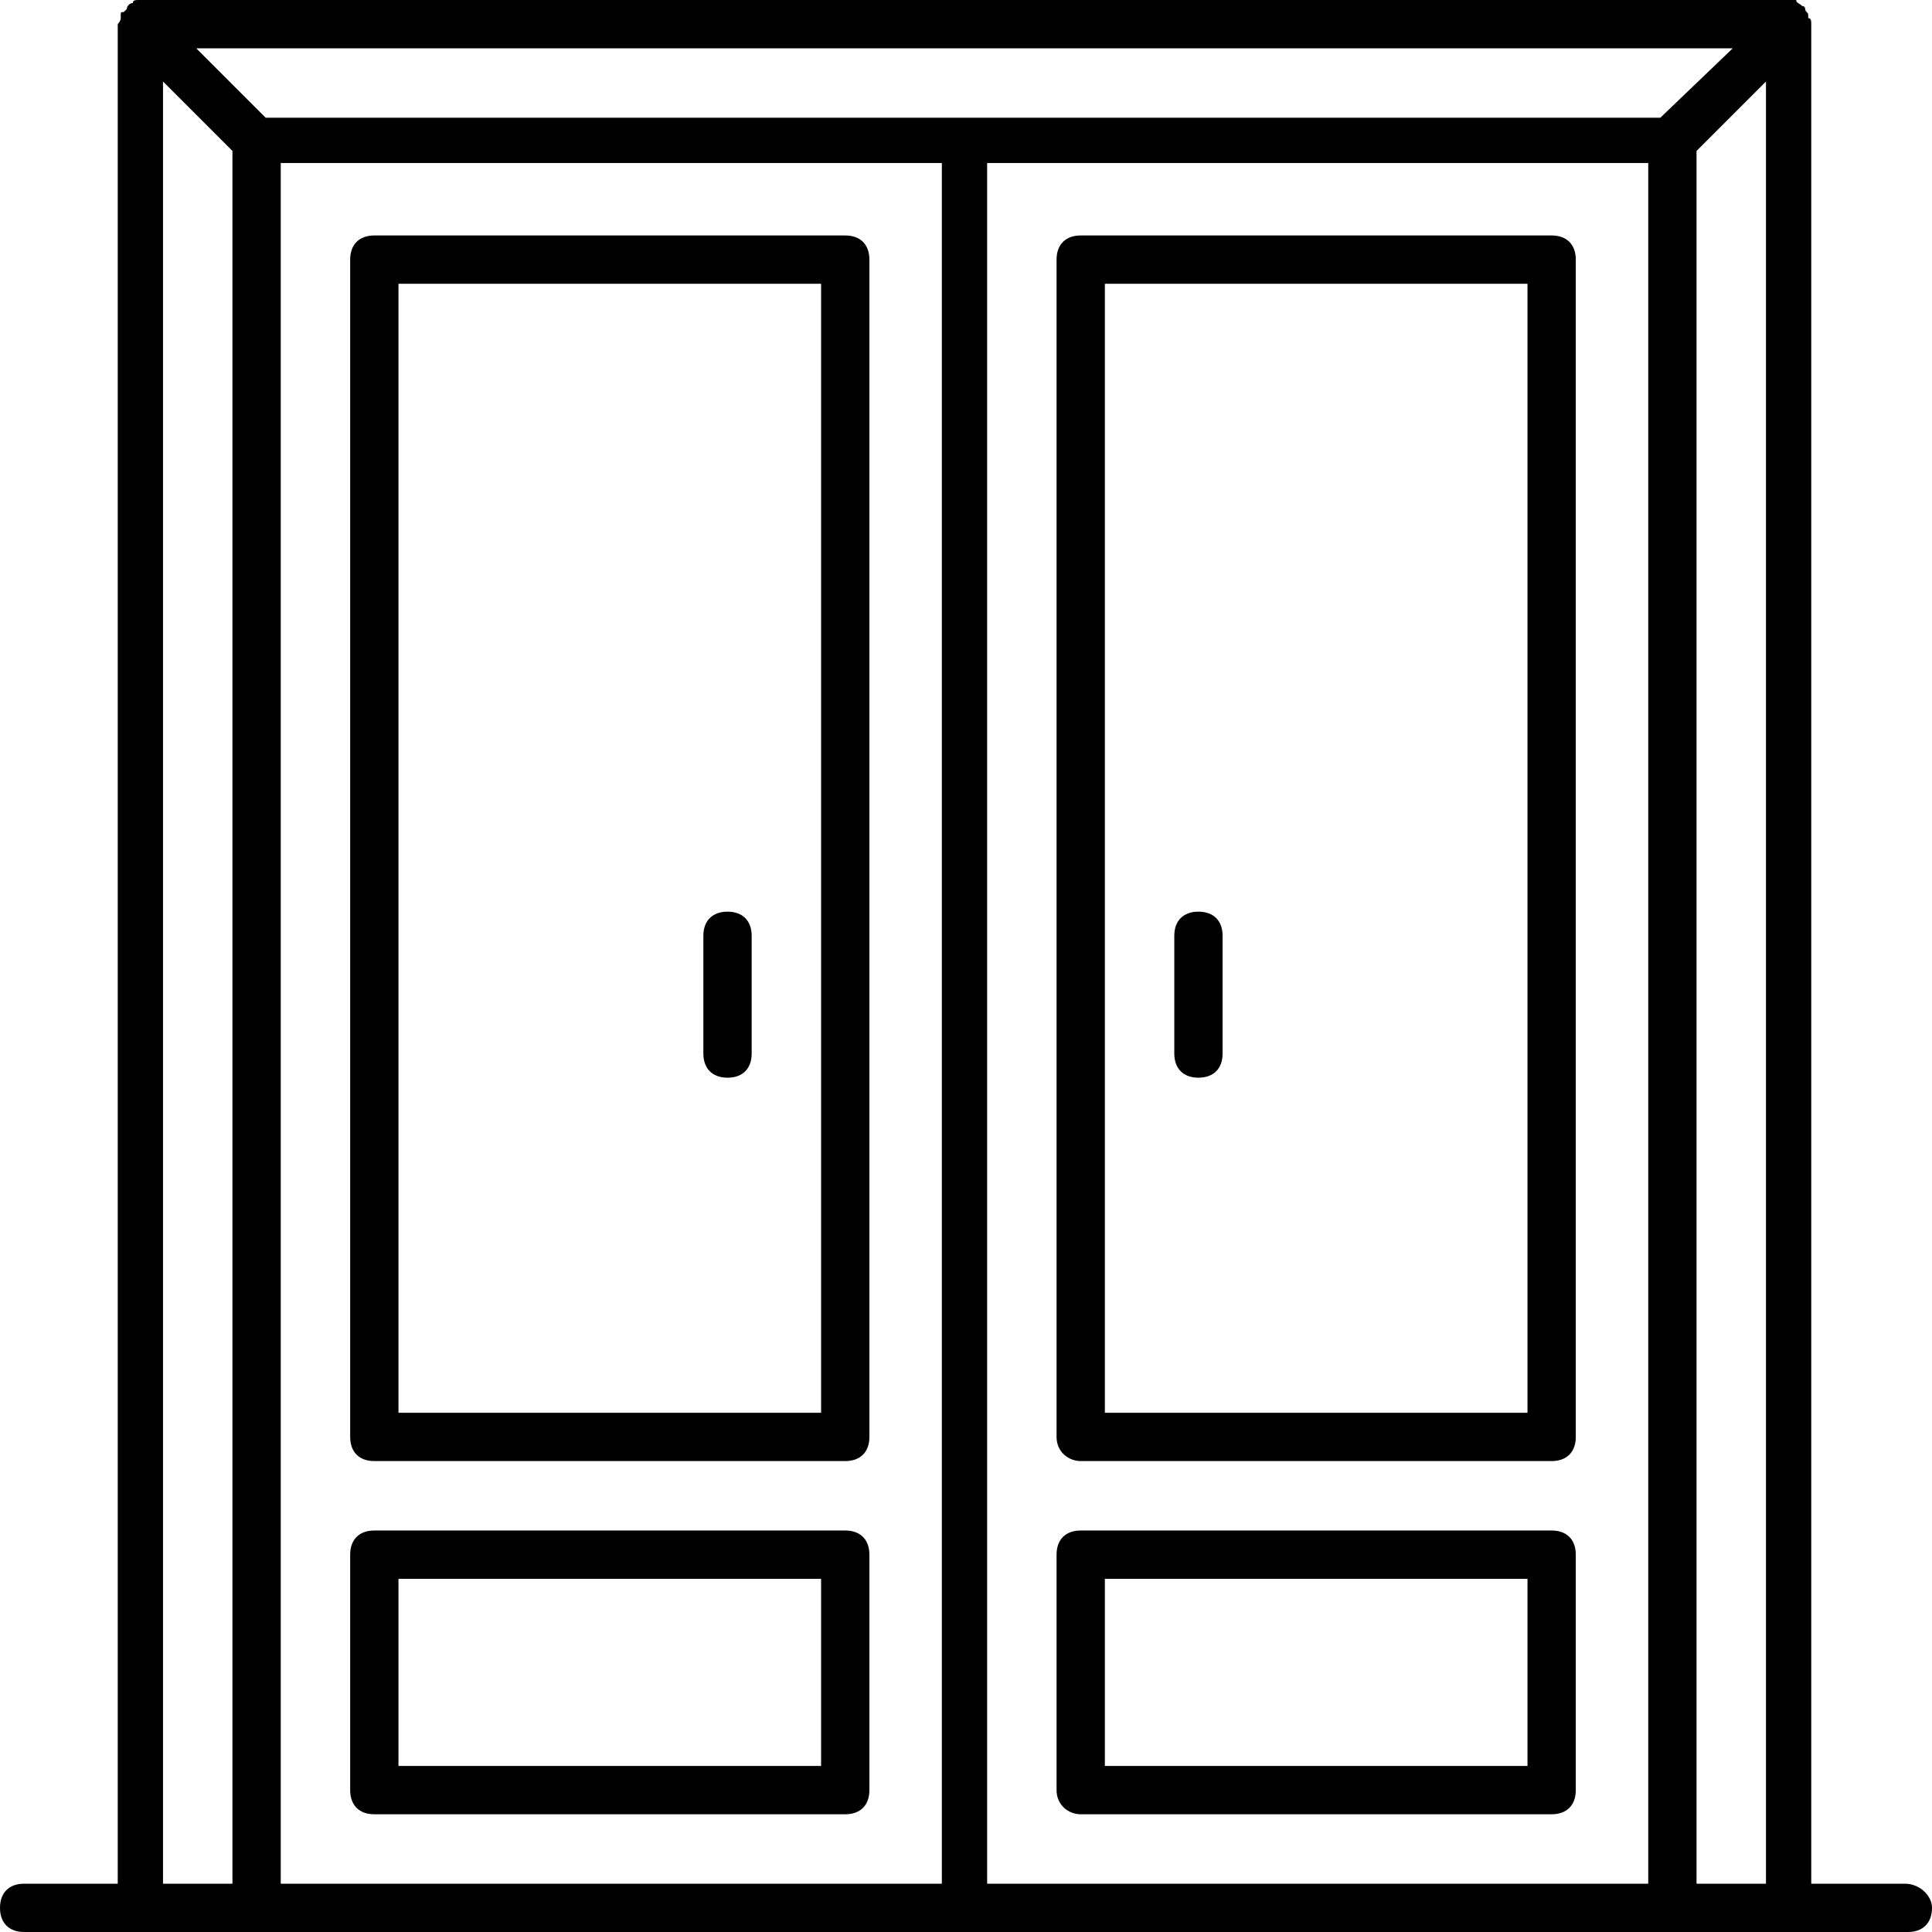
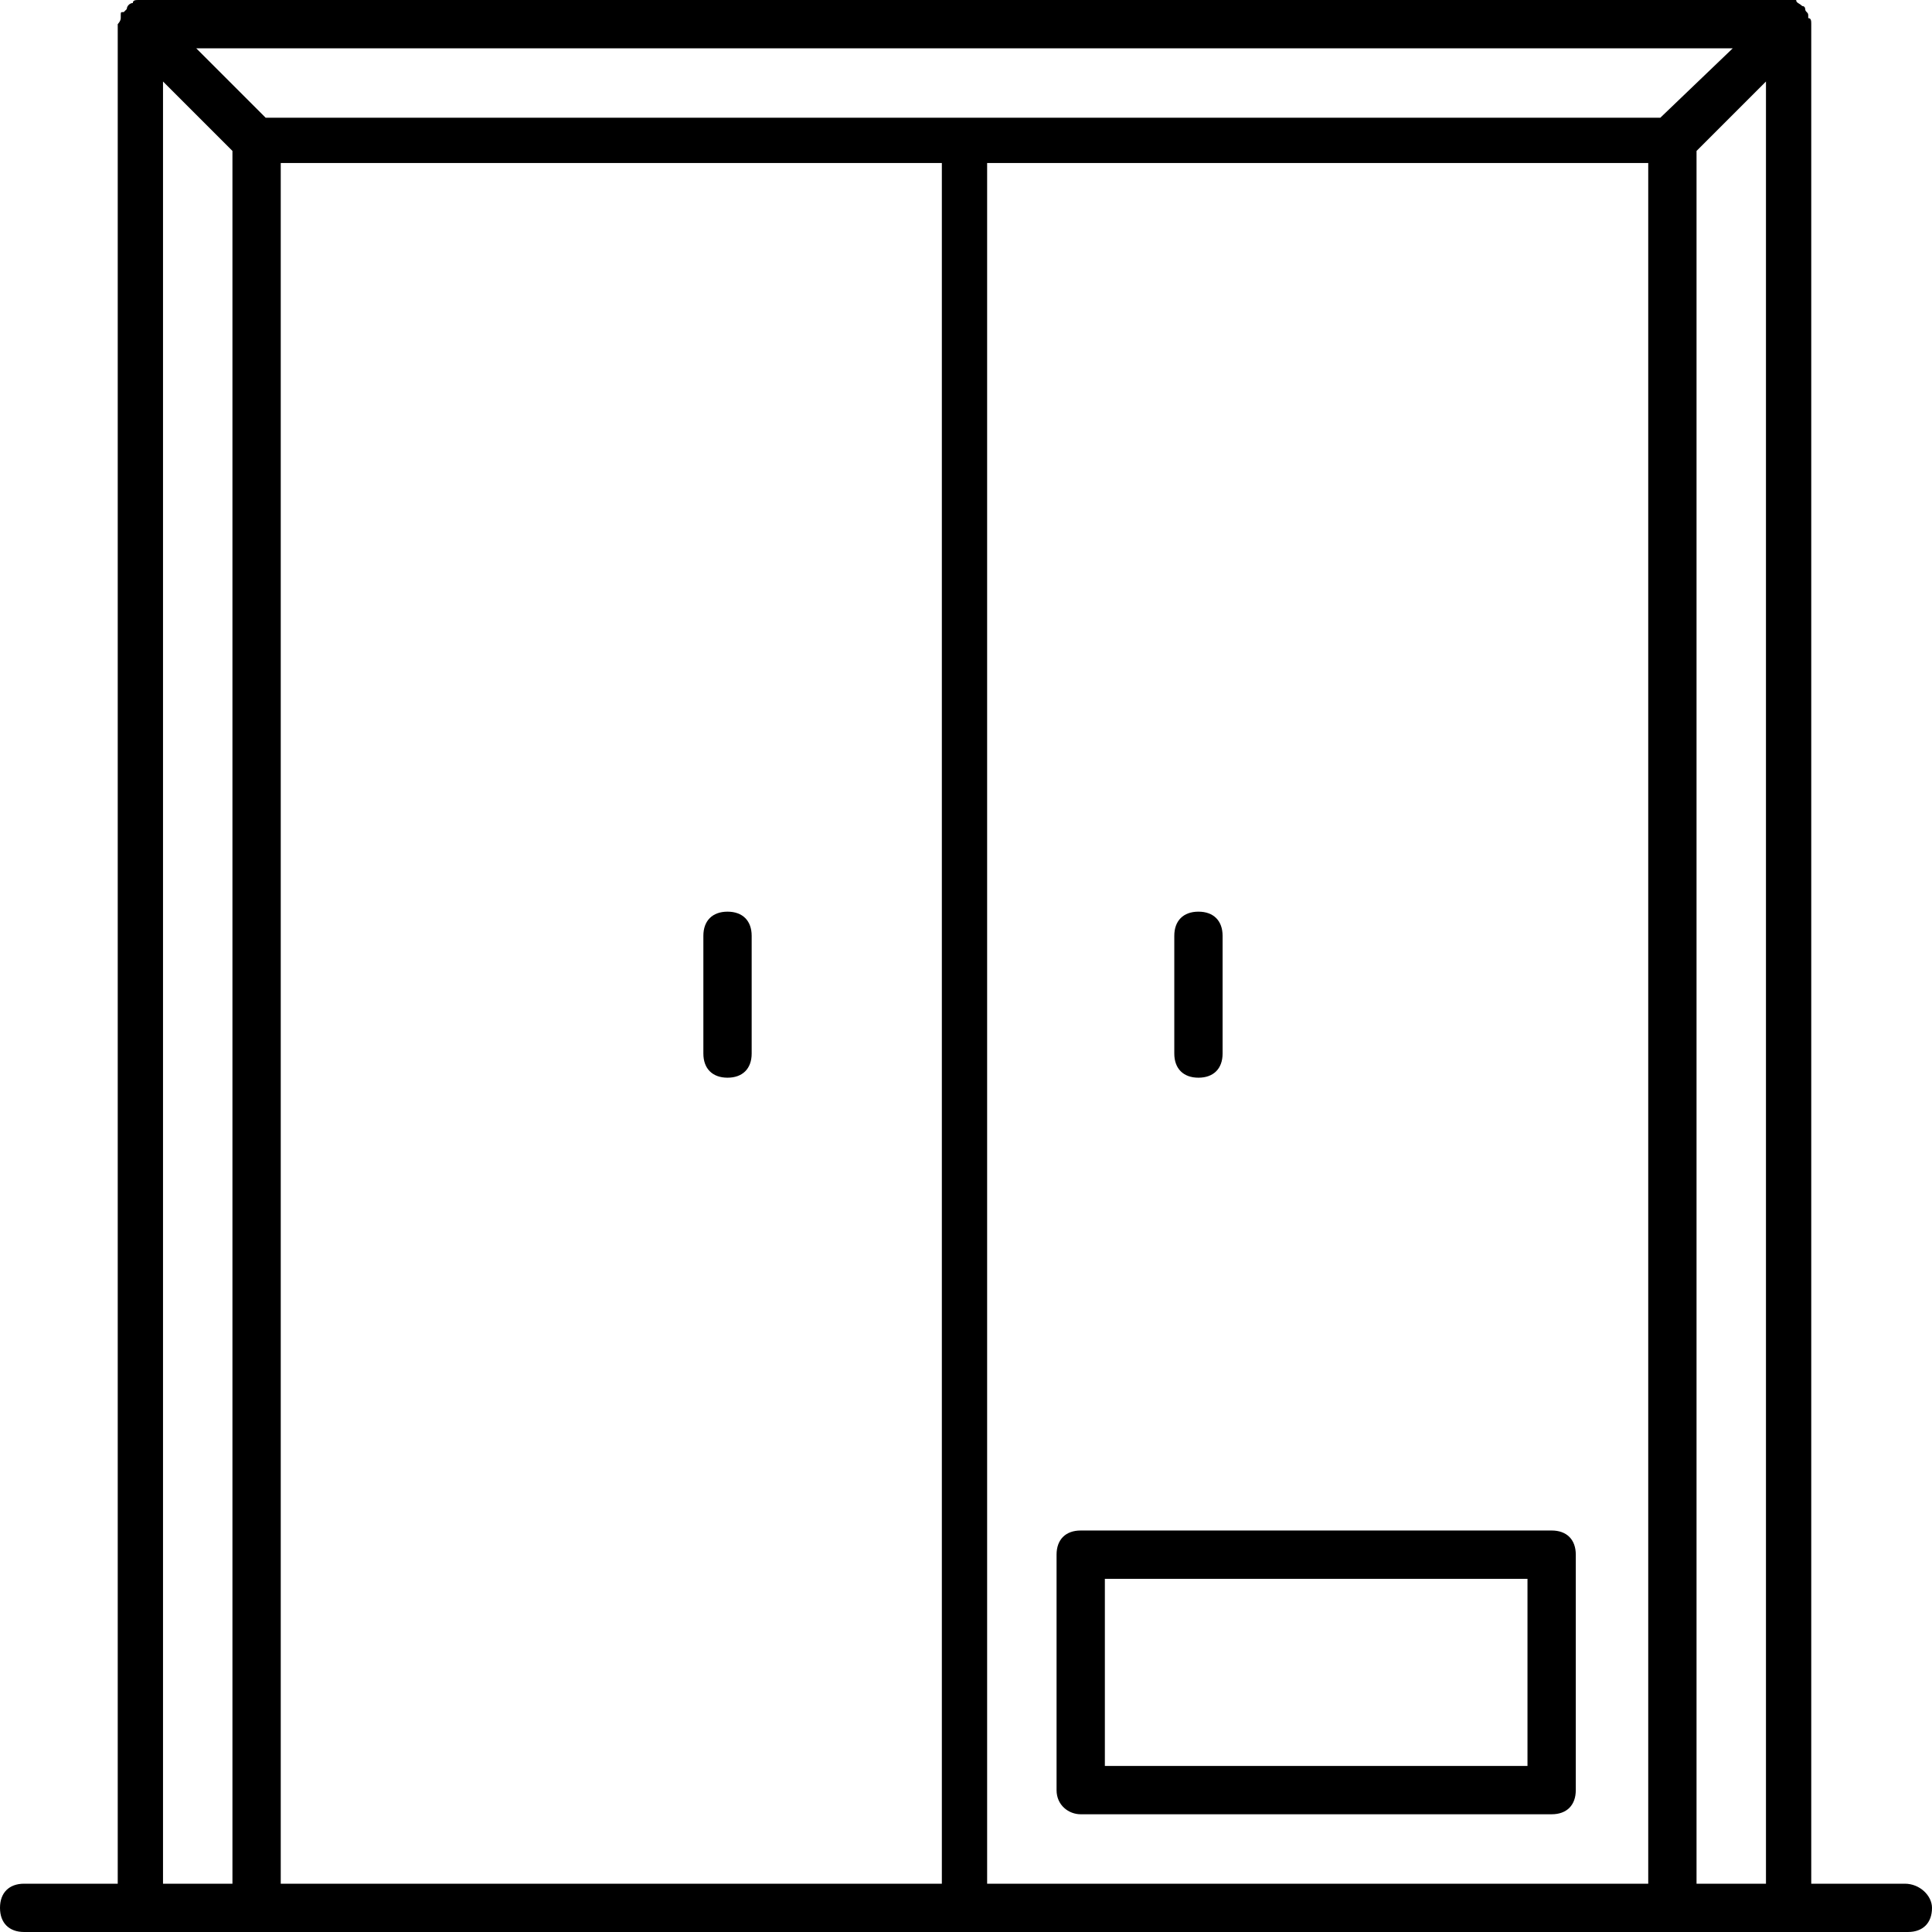
<svg xmlns="http://www.w3.org/2000/svg" version="1.1" x="0px" y="0px" viewBox="0 0 64 64">
  <g>
    <path class="st0" d="M63.1,62.4H60V0.8c0-0.1,0-0.2-0.1-0.2V0.5c0-0.1-0.1-0.1-0.1-0.2c0,0,0-0.1-0.1-0.1c-0.1-0.1-0.2-0.1-0.2-0.2 c0,0-0.1,0-0.3,0H4.6C4.5,0,4.4,0,4.4,0.1c-0.1,0-0.2,0.1-0.2,0.2c0,0,0,0-0.1,0.1C4,0.4,4,0.4,4,0.5v0.1c0,0.1-0.1,0.2-0.1,0.2 v61.6H0.8c-0.5,0-0.8,0.3-0.8,0.8C0,63.7,0.3,64,0.8,64h7.8H32h23.4h7.8c0.5,0,0.8-0.3,0.8-0.8C64,62.8,63.6,62.4,63.1,62.4z M7.7,62.4H5.4V2.7L7.7,5V62.4z M31.1,62.4H9.3v-57h21.9v57H31.1z M54.6,62.4H32.7v-57h21.9V62.4z M55,3.9H31.9H8.8L6.5,1.6h50.9 L55,3.9z M58.5,62.4h-2.3V5l2.3-2.3V62.4z"> </path>
-     <path class="st0" d="M12.4,48.4H28c0.5,0,0.8-0.3,0.8-0.8v-39c0-0.5-0.3-0.8-0.8-0.8H12.4c-0.5,0-0.8,0.3-0.8,0.8v39 C11.6,48.1,11.9,48.4,12.4,48.4z M13.2,9.4h14v37.4h-14C13.2,46.8,13.2,9.4,13.2,9.4z"> </path>
-     <path class="st0" d="M12.4,60.1H28c0.5,0,0.8-0.3,0.8-0.8v-7.8c0-0.5-0.3-0.8-0.8-0.8H12.4c-0.5,0-0.8,0.3-0.8,0.8v7.8 C11.6,59.8,11.9,60.1,12.4,60.1z M13.2,52.3h14v6.2h-14C13.2,58.5,13.2,52.3,13.2,52.3z"> </path>
    <path class="st0" d="M35.8,60.1h15.6c0.5,0,0.8-0.3,0.8-0.8v-7.8c0-0.5-0.3-0.8-0.8-0.8H35.8c-0.5,0-0.8,0.3-0.8,0.8v7.8 C35,59.8,35.4,60.1,35.8,60.1z M36.6,52.3h14v6.2h-14V52.3z"> </path>
-     <path class="st0" d="M35.8,48.4h15.6c0.5,0,0.8-0.3,0.8-0.8v-39c0-0.5-0.3-0.8-0.8-0.8H35.8c-0.5,0-0.8,0.3-0.8,0.8v39 C35,48.1,35.4,48.4,35.8,48.4z M36.6,9.4h14v37.4h-14V9.4z"> </path>
    <path class="st0" d="M24.1,30.2c-0.5,0-0.8,0.3-0.8,0.8v3.9c0,0.5,0.3,0.8,0.8,0.8s0.8-0.3,0.8-0.8V31 C24.9,30.5,24.6,30.2,24.1,30.2z"> </path>
    <path class="st0" d="M39.7,30.2c-0.5,0-0.8,0.3-0.8,0.8v3.9c0,0.5,0.3,0.8,0.8,0.8s0.8-0.3,0.8-0.8V31 C40.5,30.5,40.2,30.2,39.7,30.2z"> </path>
  </g>
</svg>